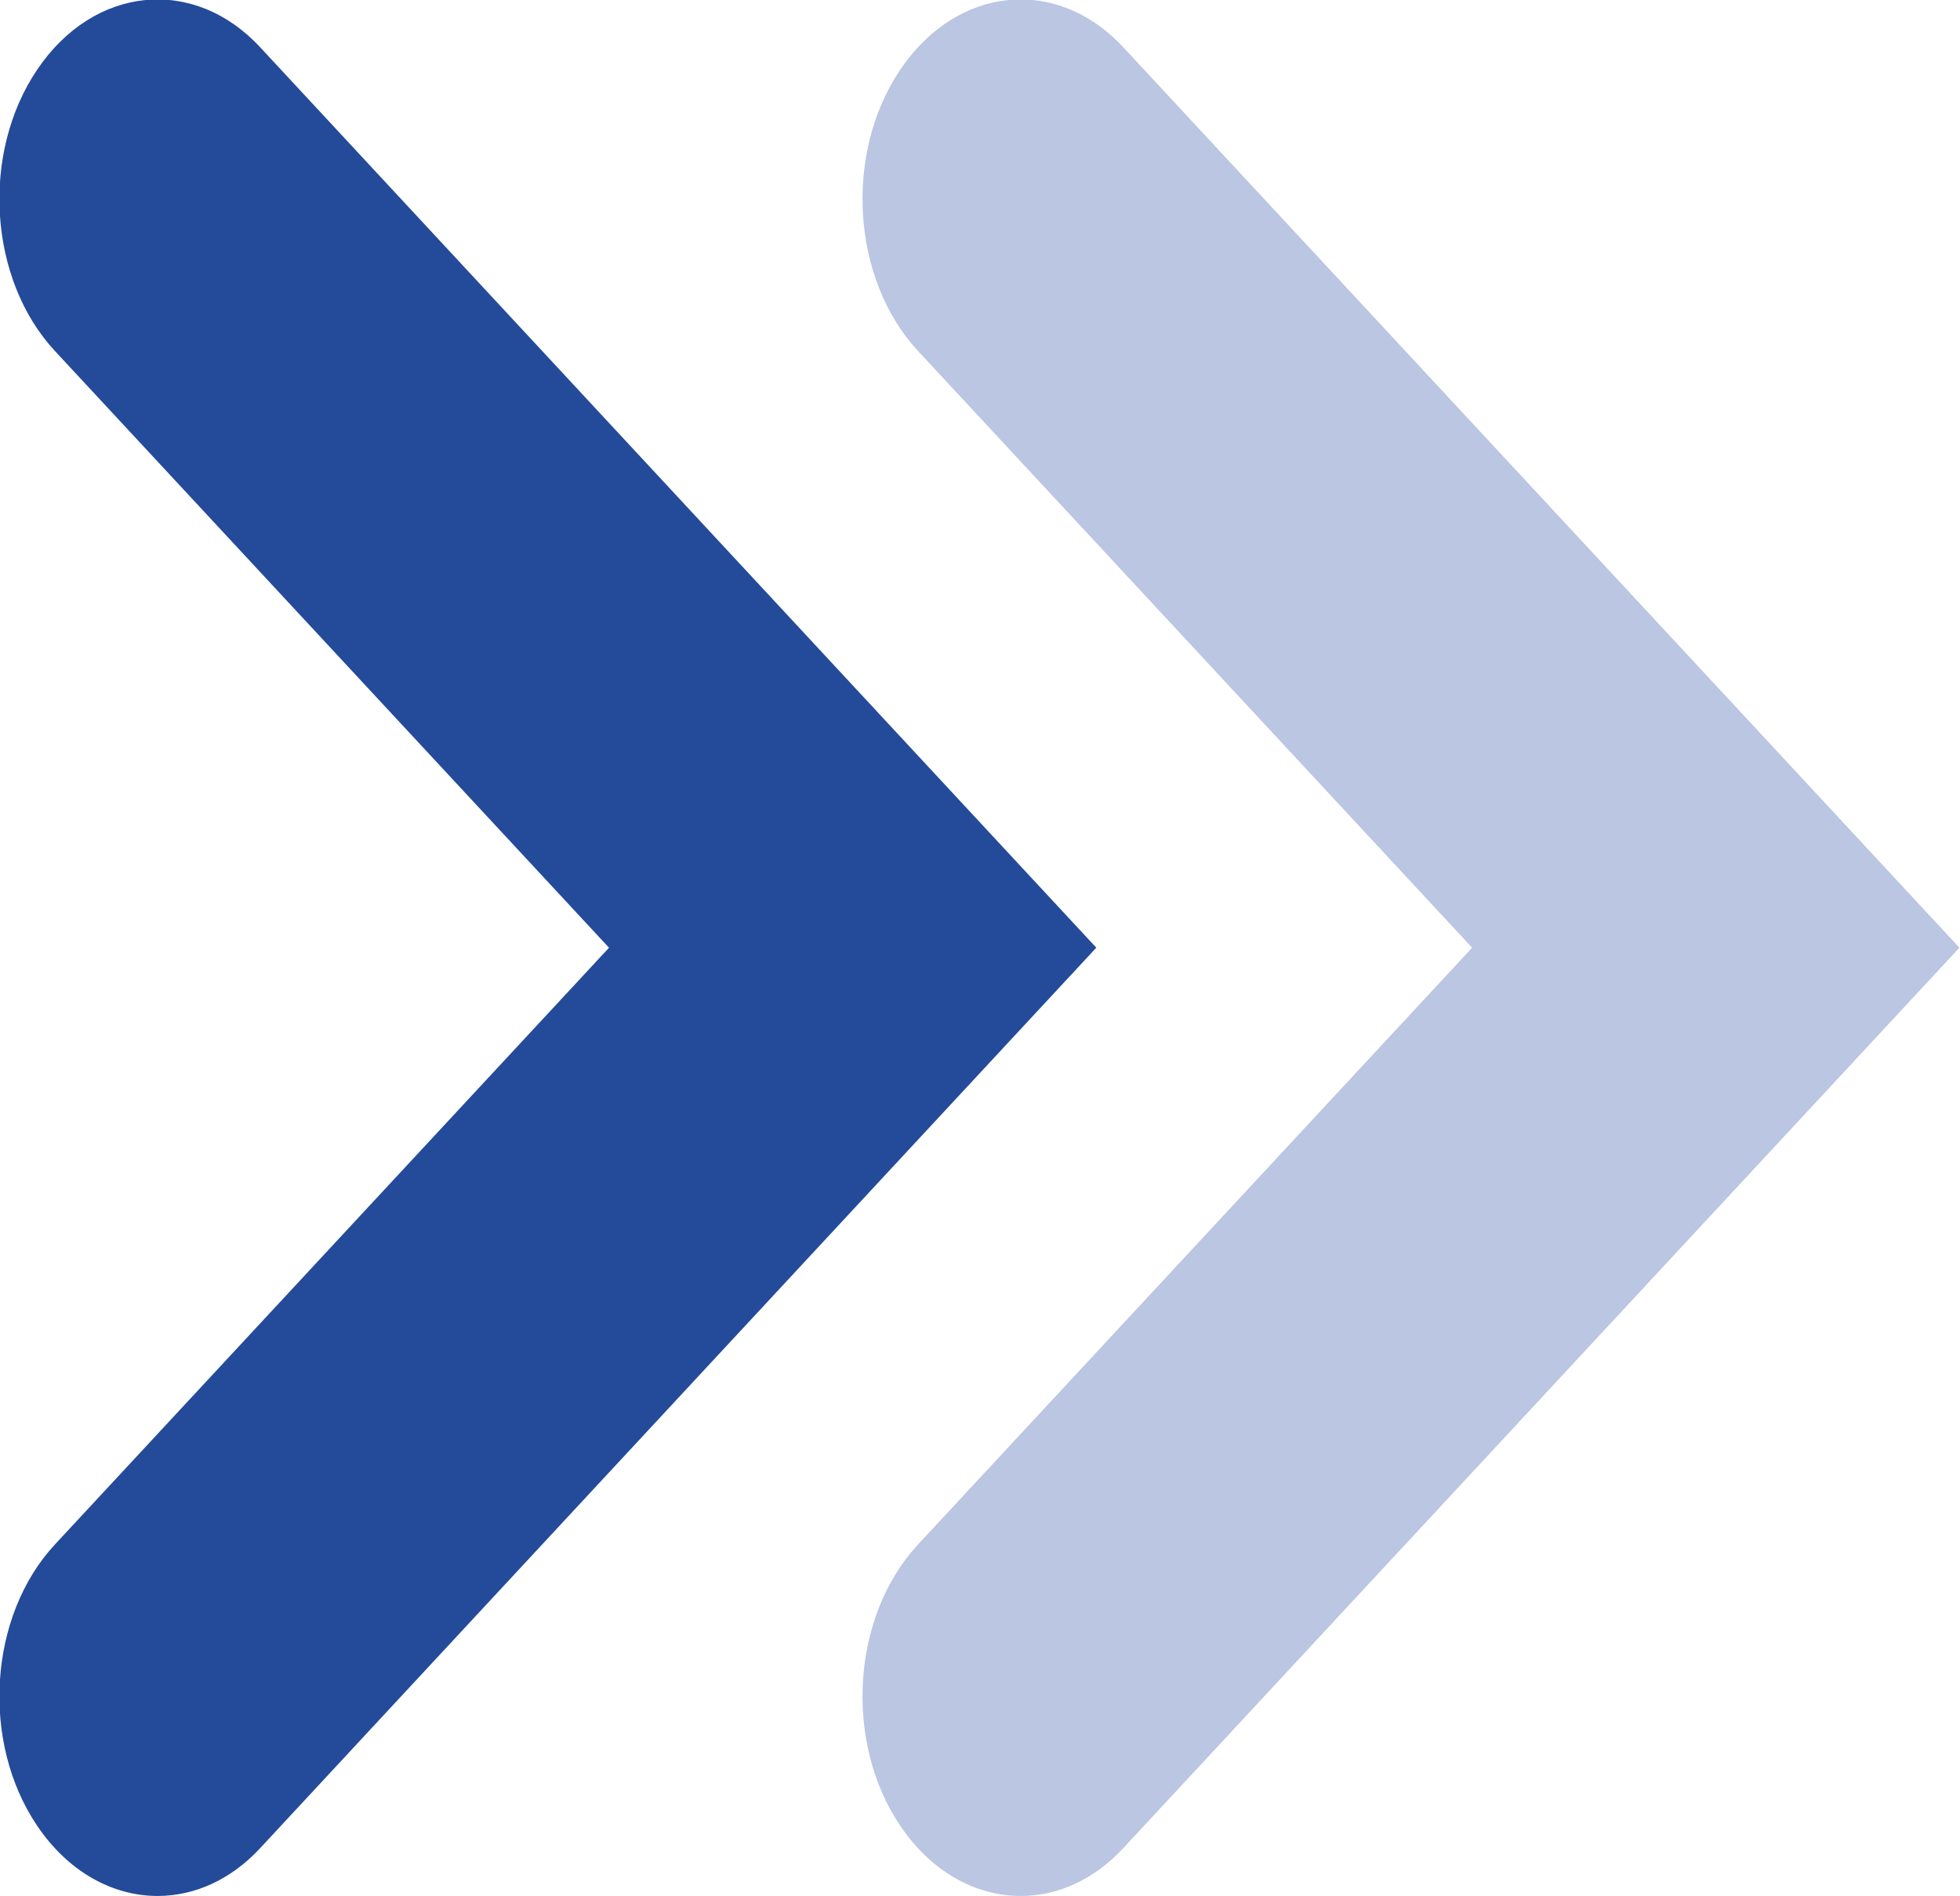
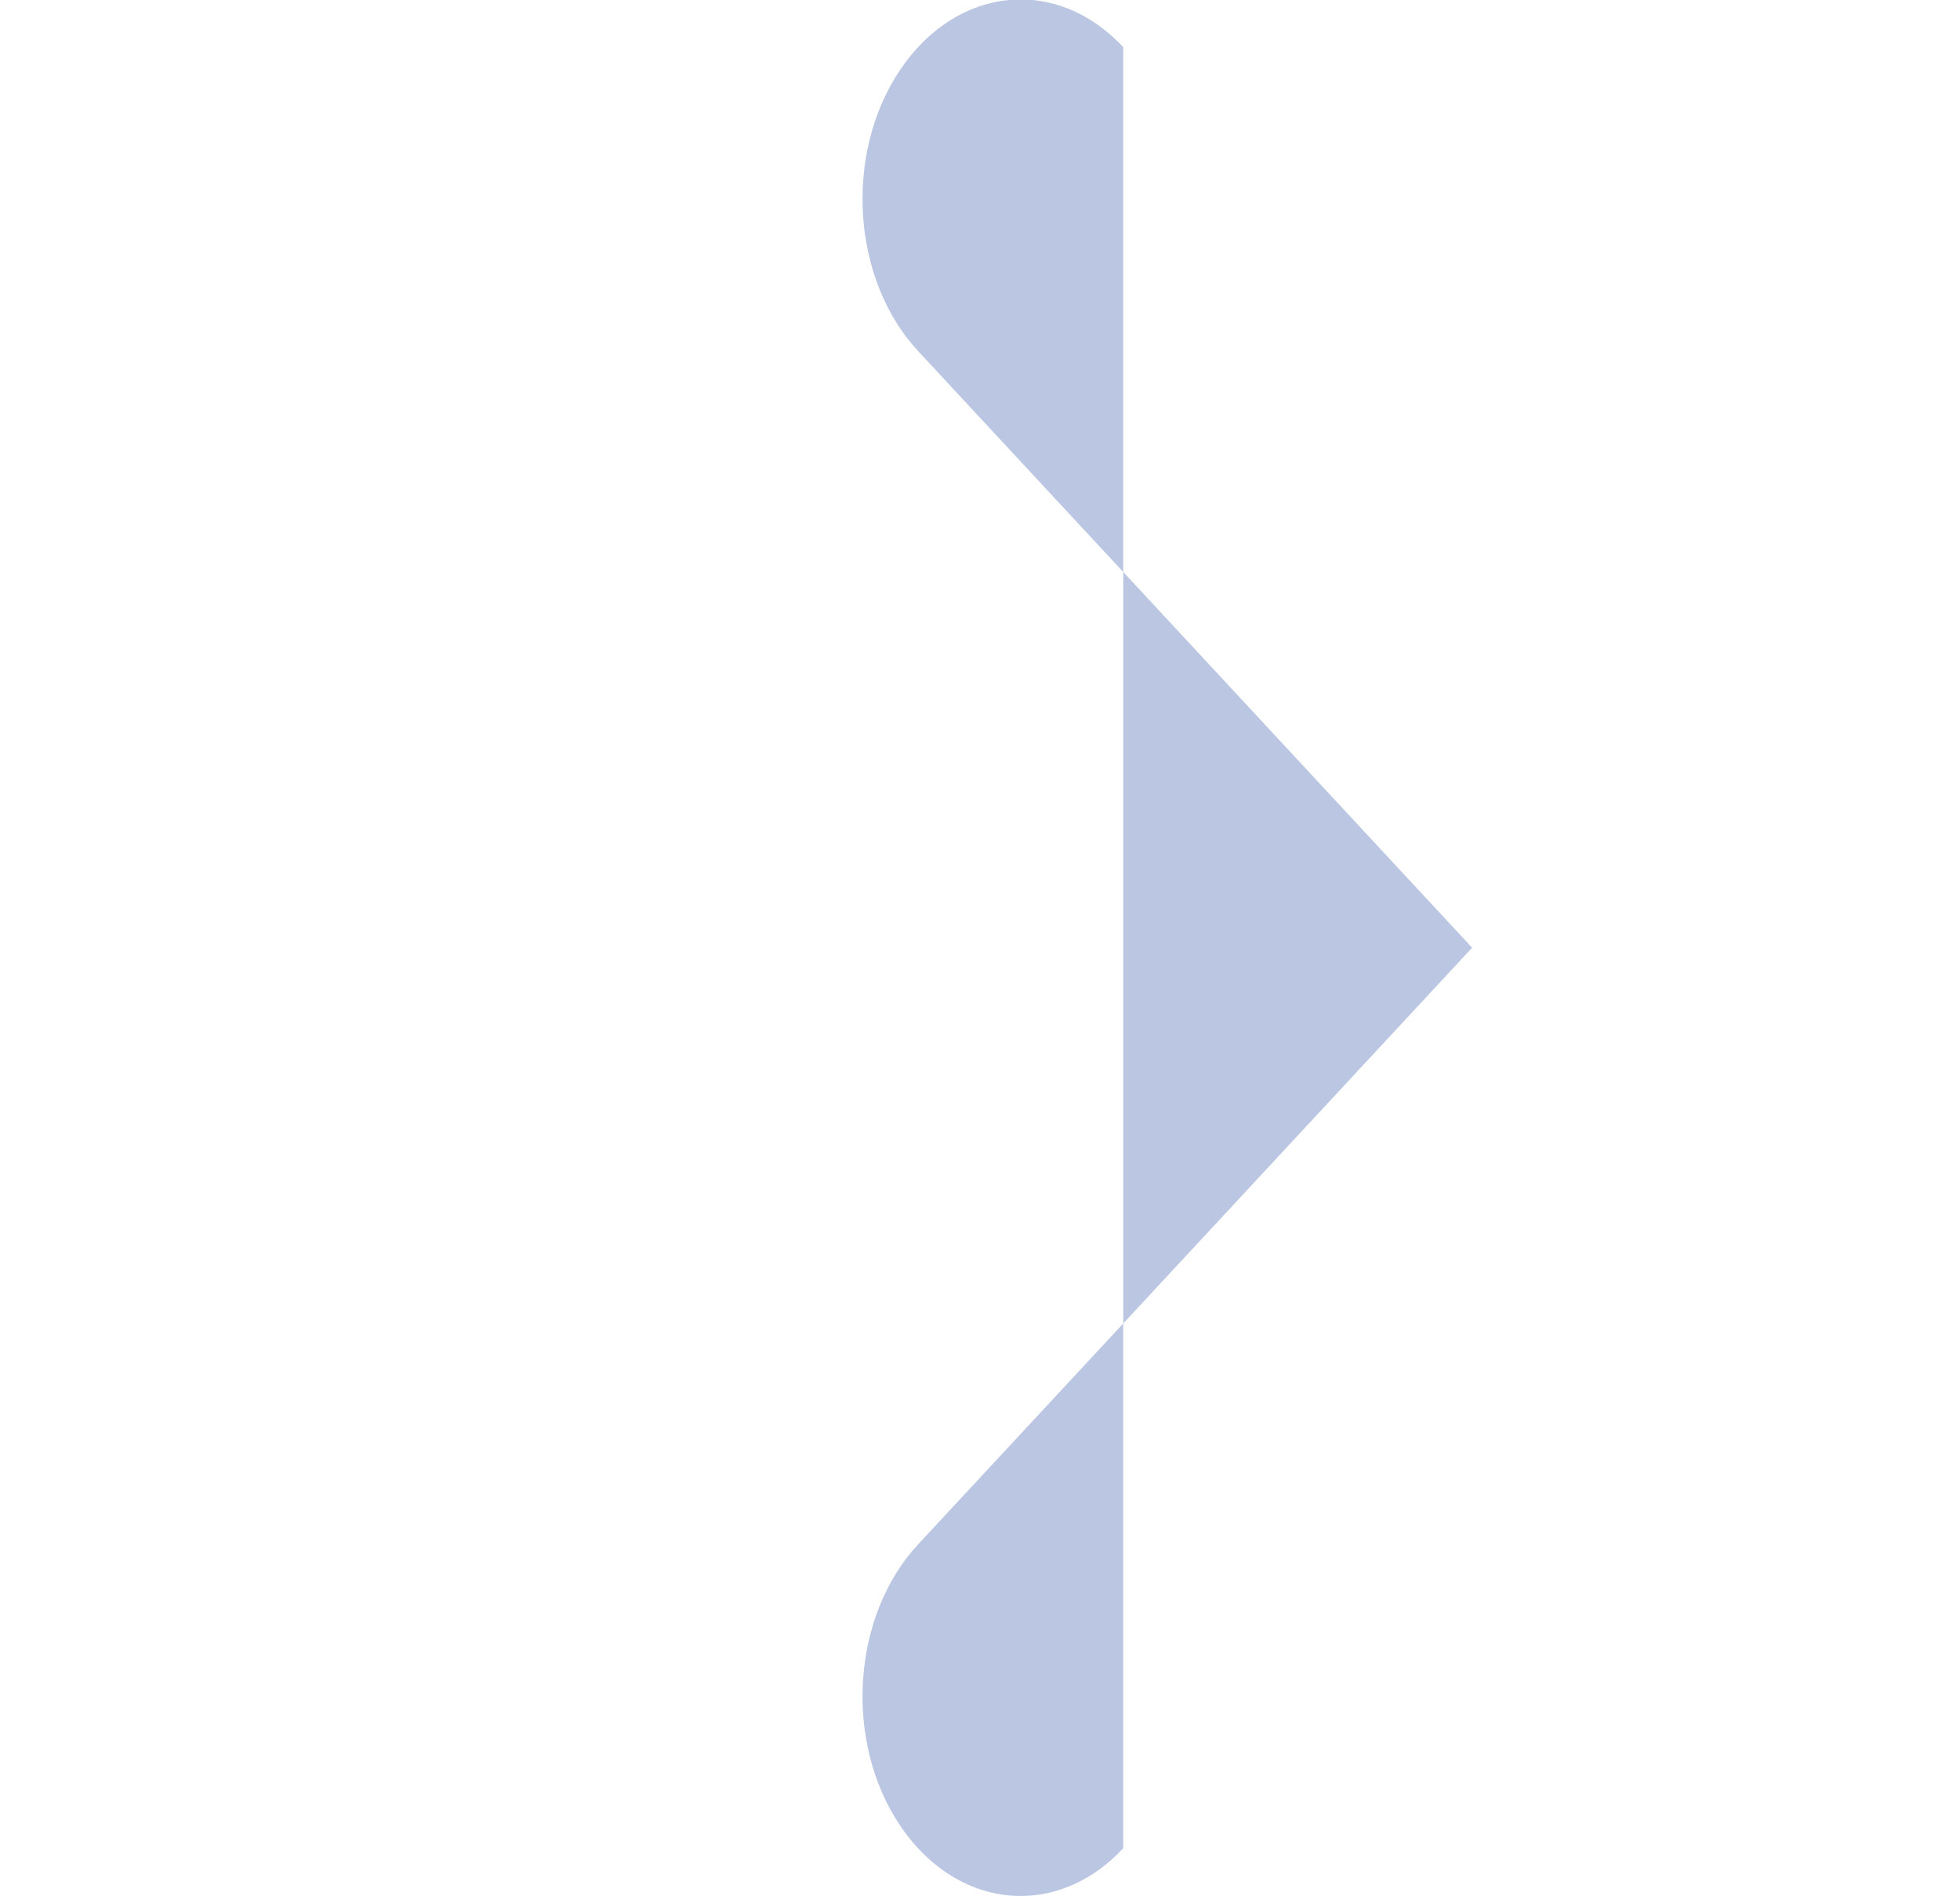
<svg xmlns="http://www.w3.org/2000/svg" version="1.1" id="레이어_1" x="0px" y="0px" viewBox="0 0 50 48.379" style="enable-background:new 0 0 50 48.379;" xml:space="preserve">
  <style type="text/css">
	.st0{fill:#BAC6E2;}
	.st1{fill:#244B99;}
</style>
  <g>
-     <path class="st0" d="M28.654,1.205c-1.695-1.826-4.241-1.572-5.686,0.57   c-1.446,2.139-1.244,5.355,0.451,7.181l14.135,15.227l-14.135,15.227   c-1.695,1.826-1.897,5.042-0.451,7.181c0.798,1.181,1.93,1.788,3.07,1.788   c0.926,0,1.856-0.4,2.616-1.219l21.331-22.978L28.654,1.205z" />
-     <path class="st1" d="M6.636,1.205c-1.695-1.826-4.241-1.572-5.686,0.57   c-1.446,2.139-1.244,5.355,0.451,7.181l14.135,15.227L1.401,39.41   c-1.695,1.826-1.897,5.042-0.451,7.181c0.798,1.181,1.93,1.788,3.07,1.788   c0.926,0,1.856-0.4,2.616-1.219l21.331-22.978L6.636,1.205z" />
+     <path class="st0" d="M28.654,1.205c-1.695-1.826-4.241-1.572-5.686,0.57   c-1.446,2.139-1.244,5.355,0.451,7.181l14.135,15.227l-14.135,15.227   c-1.695,1.826-1.897,5.042-0.451,7.181c0.798,1.181,1.93,1.788,3.07,1.788   c0.926,0,1.856-0.4,2.616-1.219L28.654,1.205z" />
  </g>
</svg>